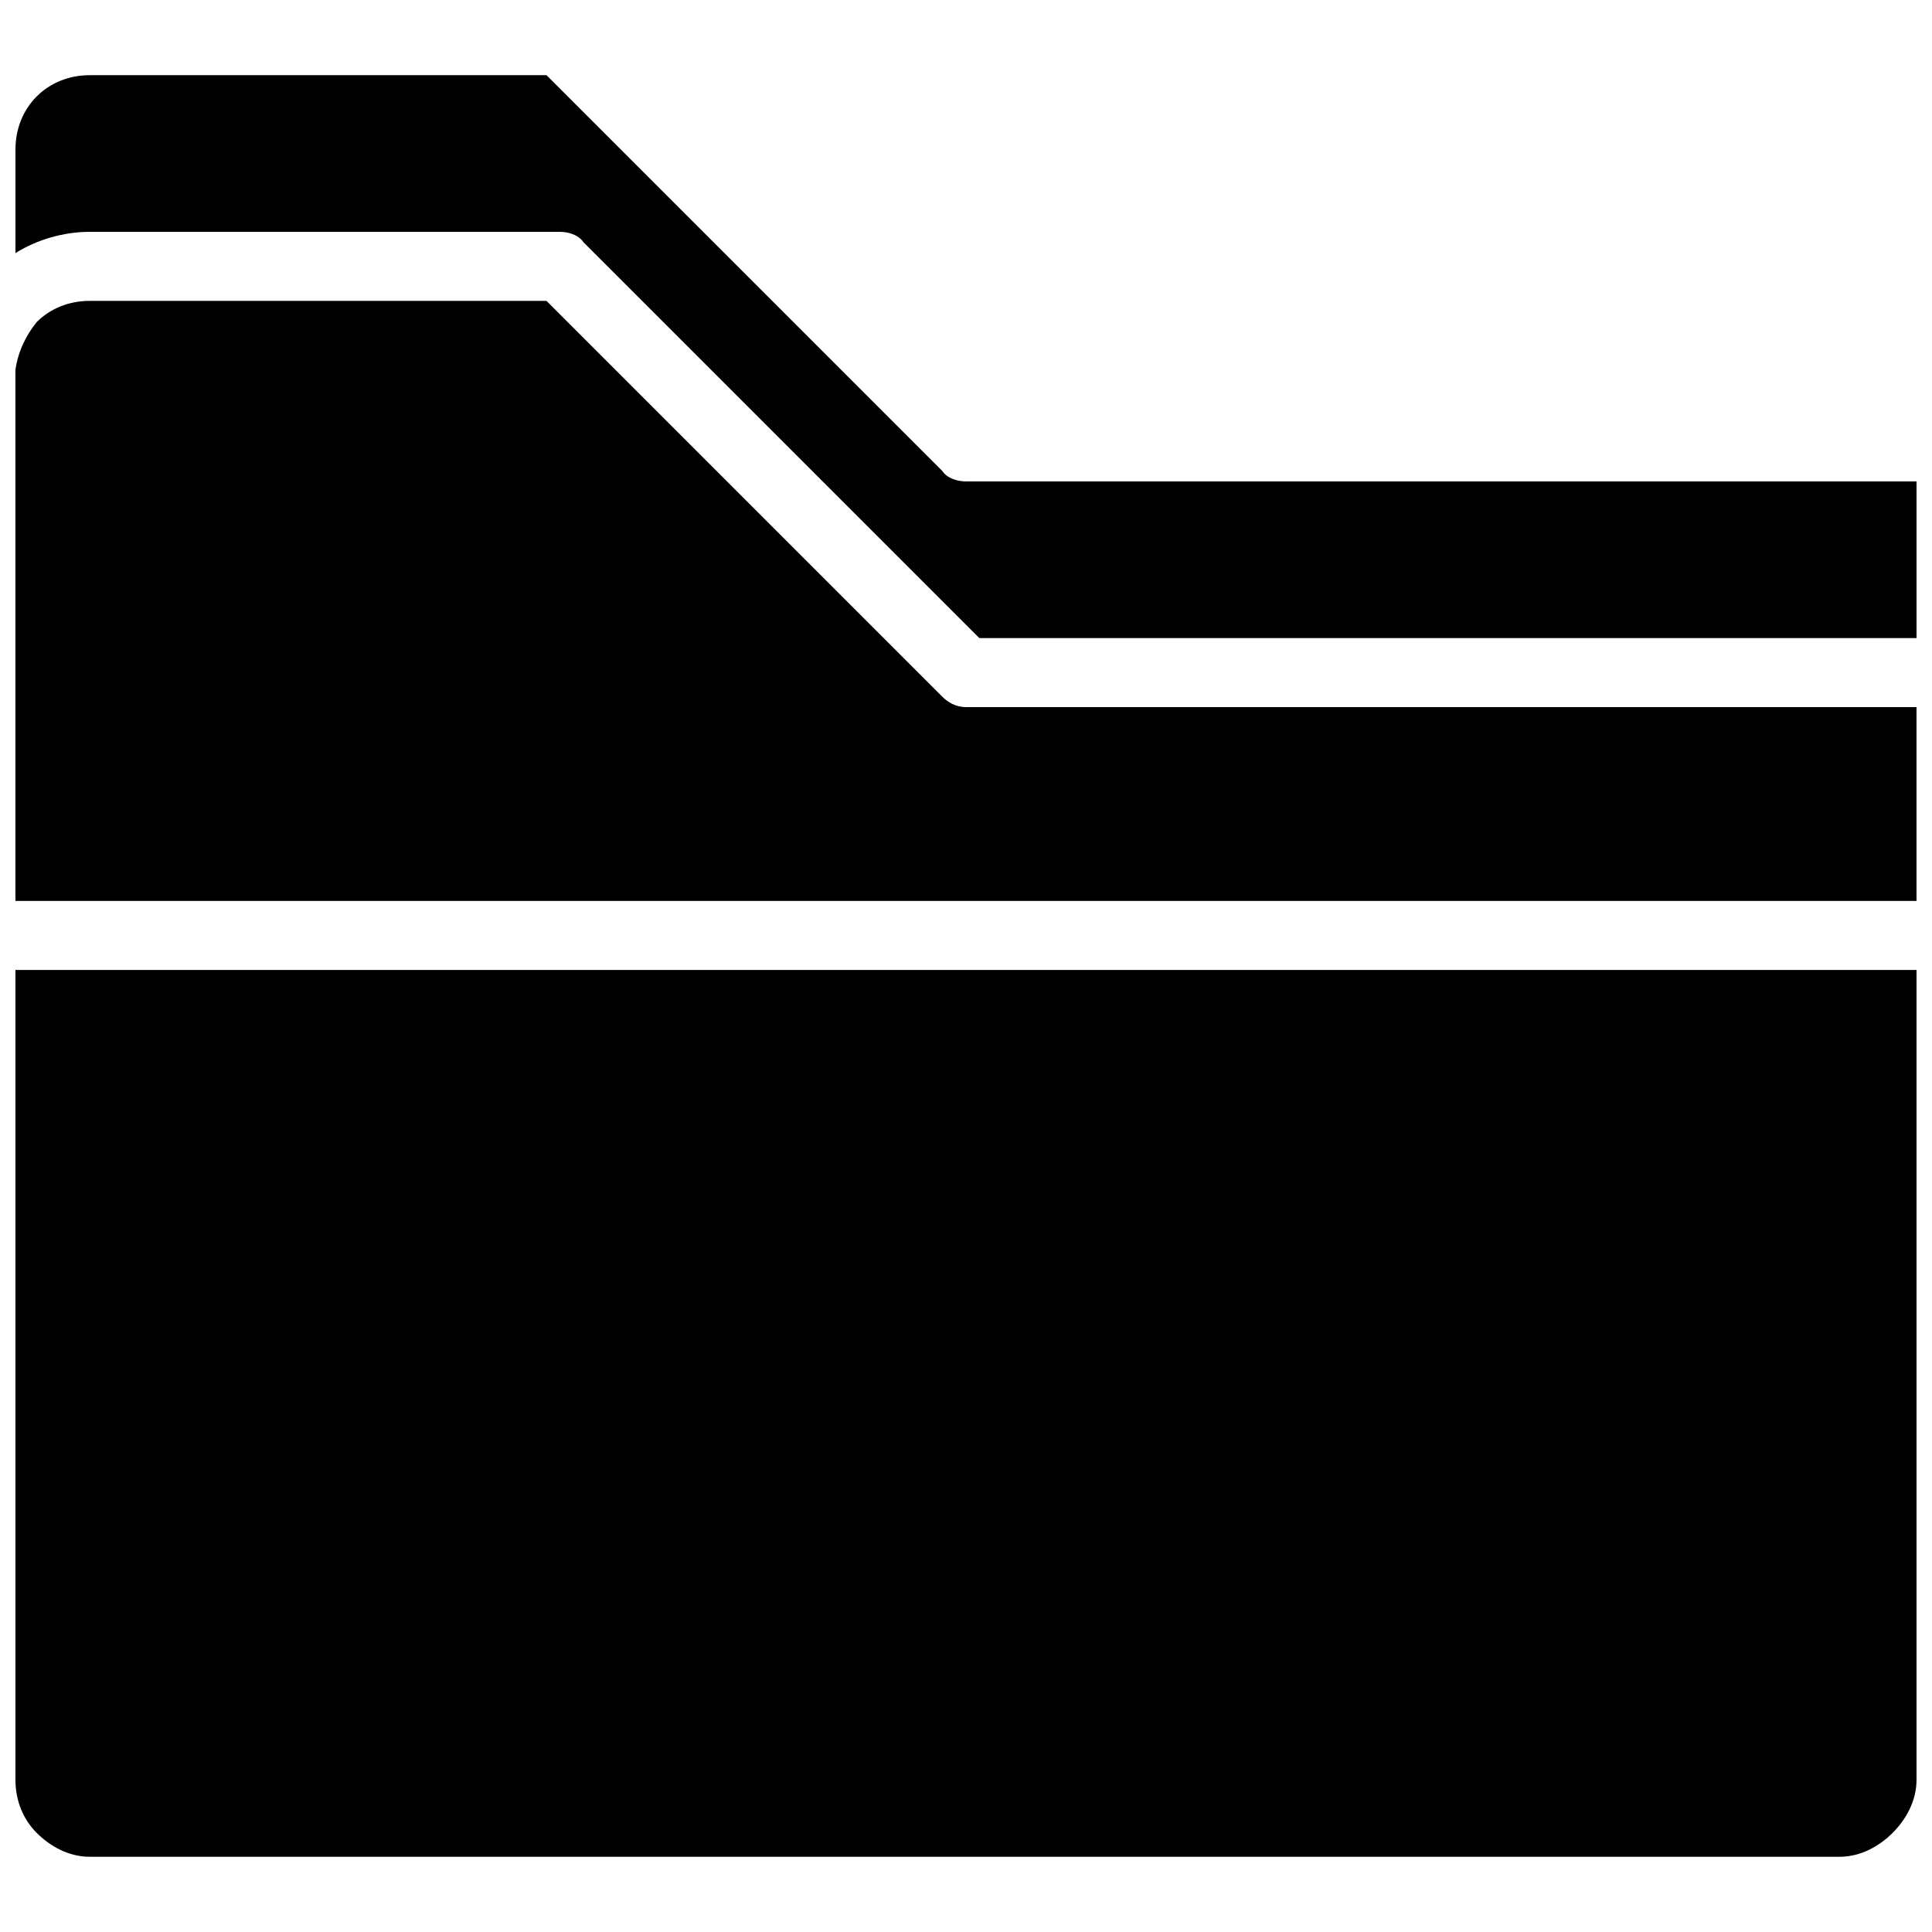
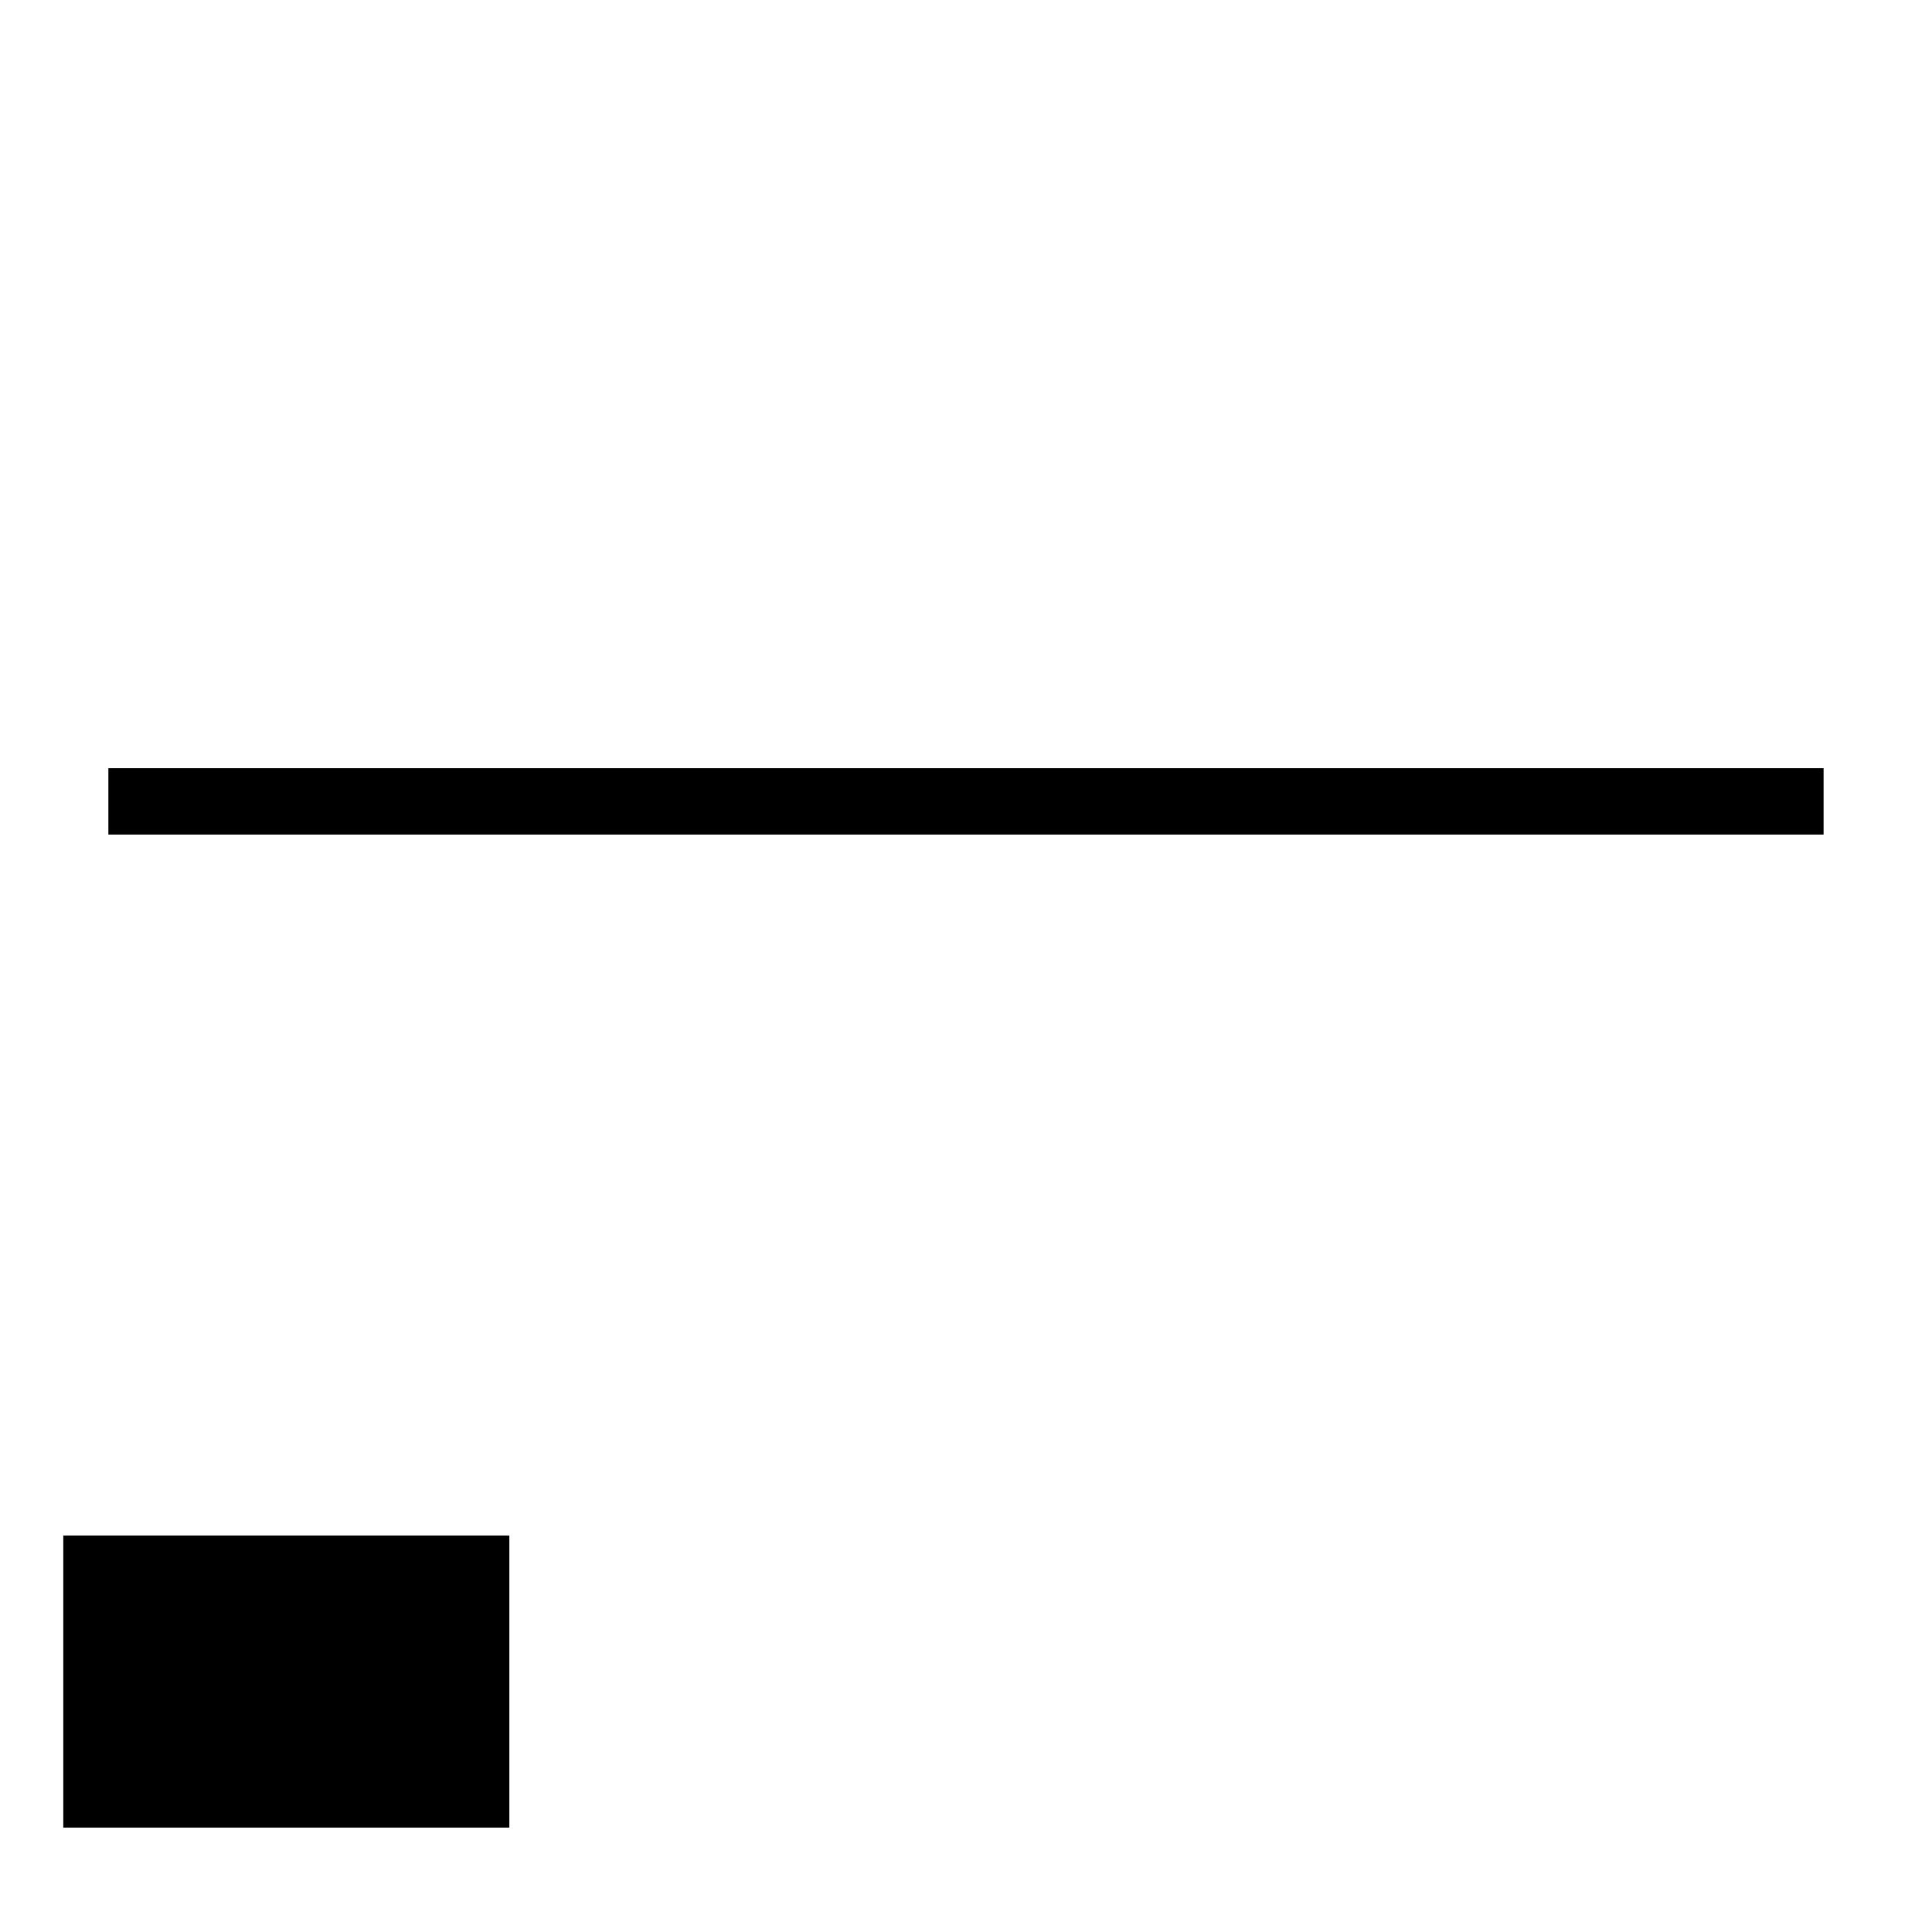
<svg xmlns="http://www.w3.org/2000/svg" width="800px" height="800px" version="1.1" viewBox="144 144 512 512">
  <defs>
    <clipPath id="c">
-       <path d="m148.09 401h503.81v236h-503.81z" />
-     </clipPath>
+       </clipPath>
    <clipPath id="b">
-       <path d="m148.09 223h503.81v160h-503.81z" />
-     </clipPath>
+       </clipPath>
    <clipPath id="a">
-       <path d="m148.09 163h503.81v151h-503.81z" />
-     </clipPath>
+       </clipPath>
  </defs>
  <path d="m261.38 569.23h-83.027v40.809h83.027z" />
  <path d="m169.91 550.93h109.07v77.402h-118.21v-77.402z" />
  <path d="m172.72 347.58h454.55v17.59h-454.55z" />
  <g clip-path="url(#c)">
    <path d="m651.9 401.05h-503.81v214.61c0 5.629 2.109 10.555 5.629 14.074 3.519 3.519 8.445 6.332 14.074 6.332h463.7c5.629 0 10.555-2.816 14.074-6.332 3.519-3.519 6.332-8.445 6.332-14.074v-214.61z" />
  </g>
  <g clip-path="url(#b)">
-     <path d="m651.9 331.39h-251.91c-2.816 0-4.926-1.406-6.332-2.816l-104.84-104.84h-121.03c-5.629 0-10.555 2.109-14.074 5.629-2.816 3.519-4.926 7.738-5.629 12.664v140.73h503.81v-51.367z" />
+     <path d="m651.9 331.39h-251.91c-2.816 0-4.926-1.406-6.332-2.816l-104.84-104.84h-121.03c-5.629 0-10.555 2.109-14.074 5.629-2.816 3.519-4.926 7.738-5.629 12.664v140.73v-51.367z" />
  </g>
  <g clip-path="url(#a)">
    <path d="m167.8 205.44h124.55c2.109 0 4.926 0.703 6.332 2.816l104.84 104.84h248.39v-41.516h-251.91c-2.109 0-4.926-0.703-6.332-2.816l-104.84-104.84h-121.03c-5.629 0-10.555 2.109-14.074 5.629-3.519 3.519-5.629 8.445-5.629 14.074v27.441c5.629-3.519 12.664-5.629 19.703-5.629z" />
  </g>
</svg>